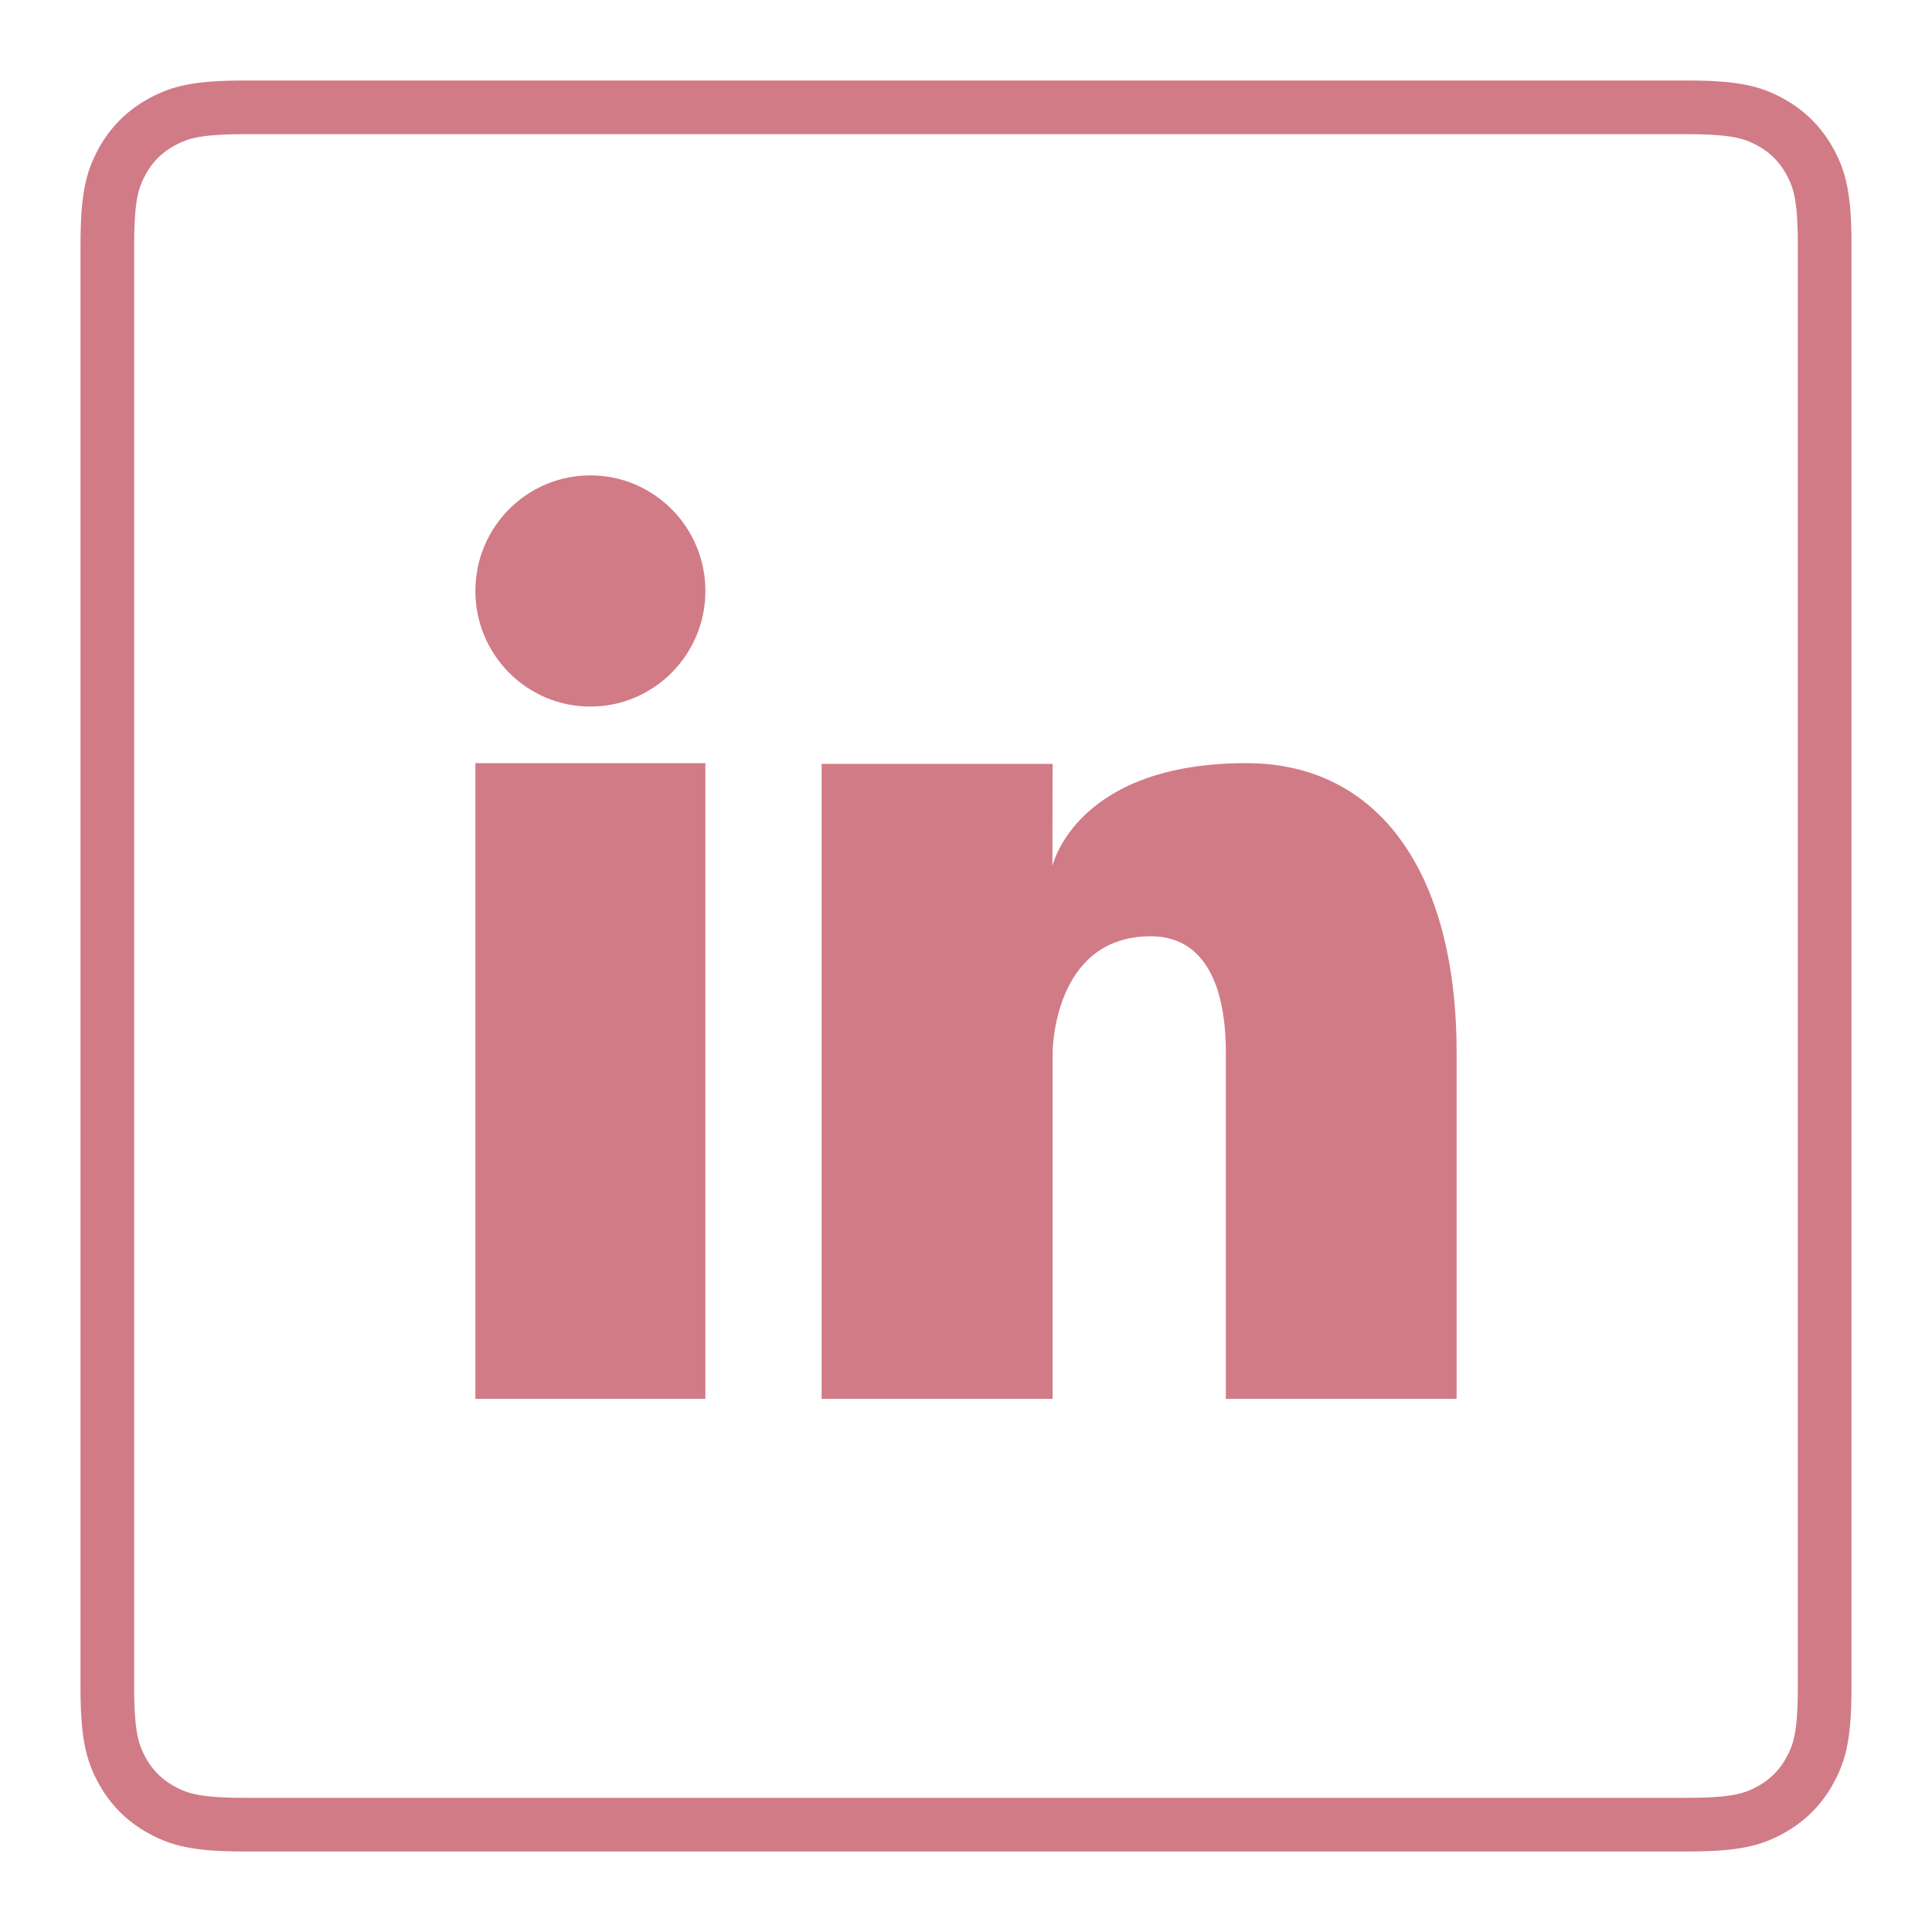
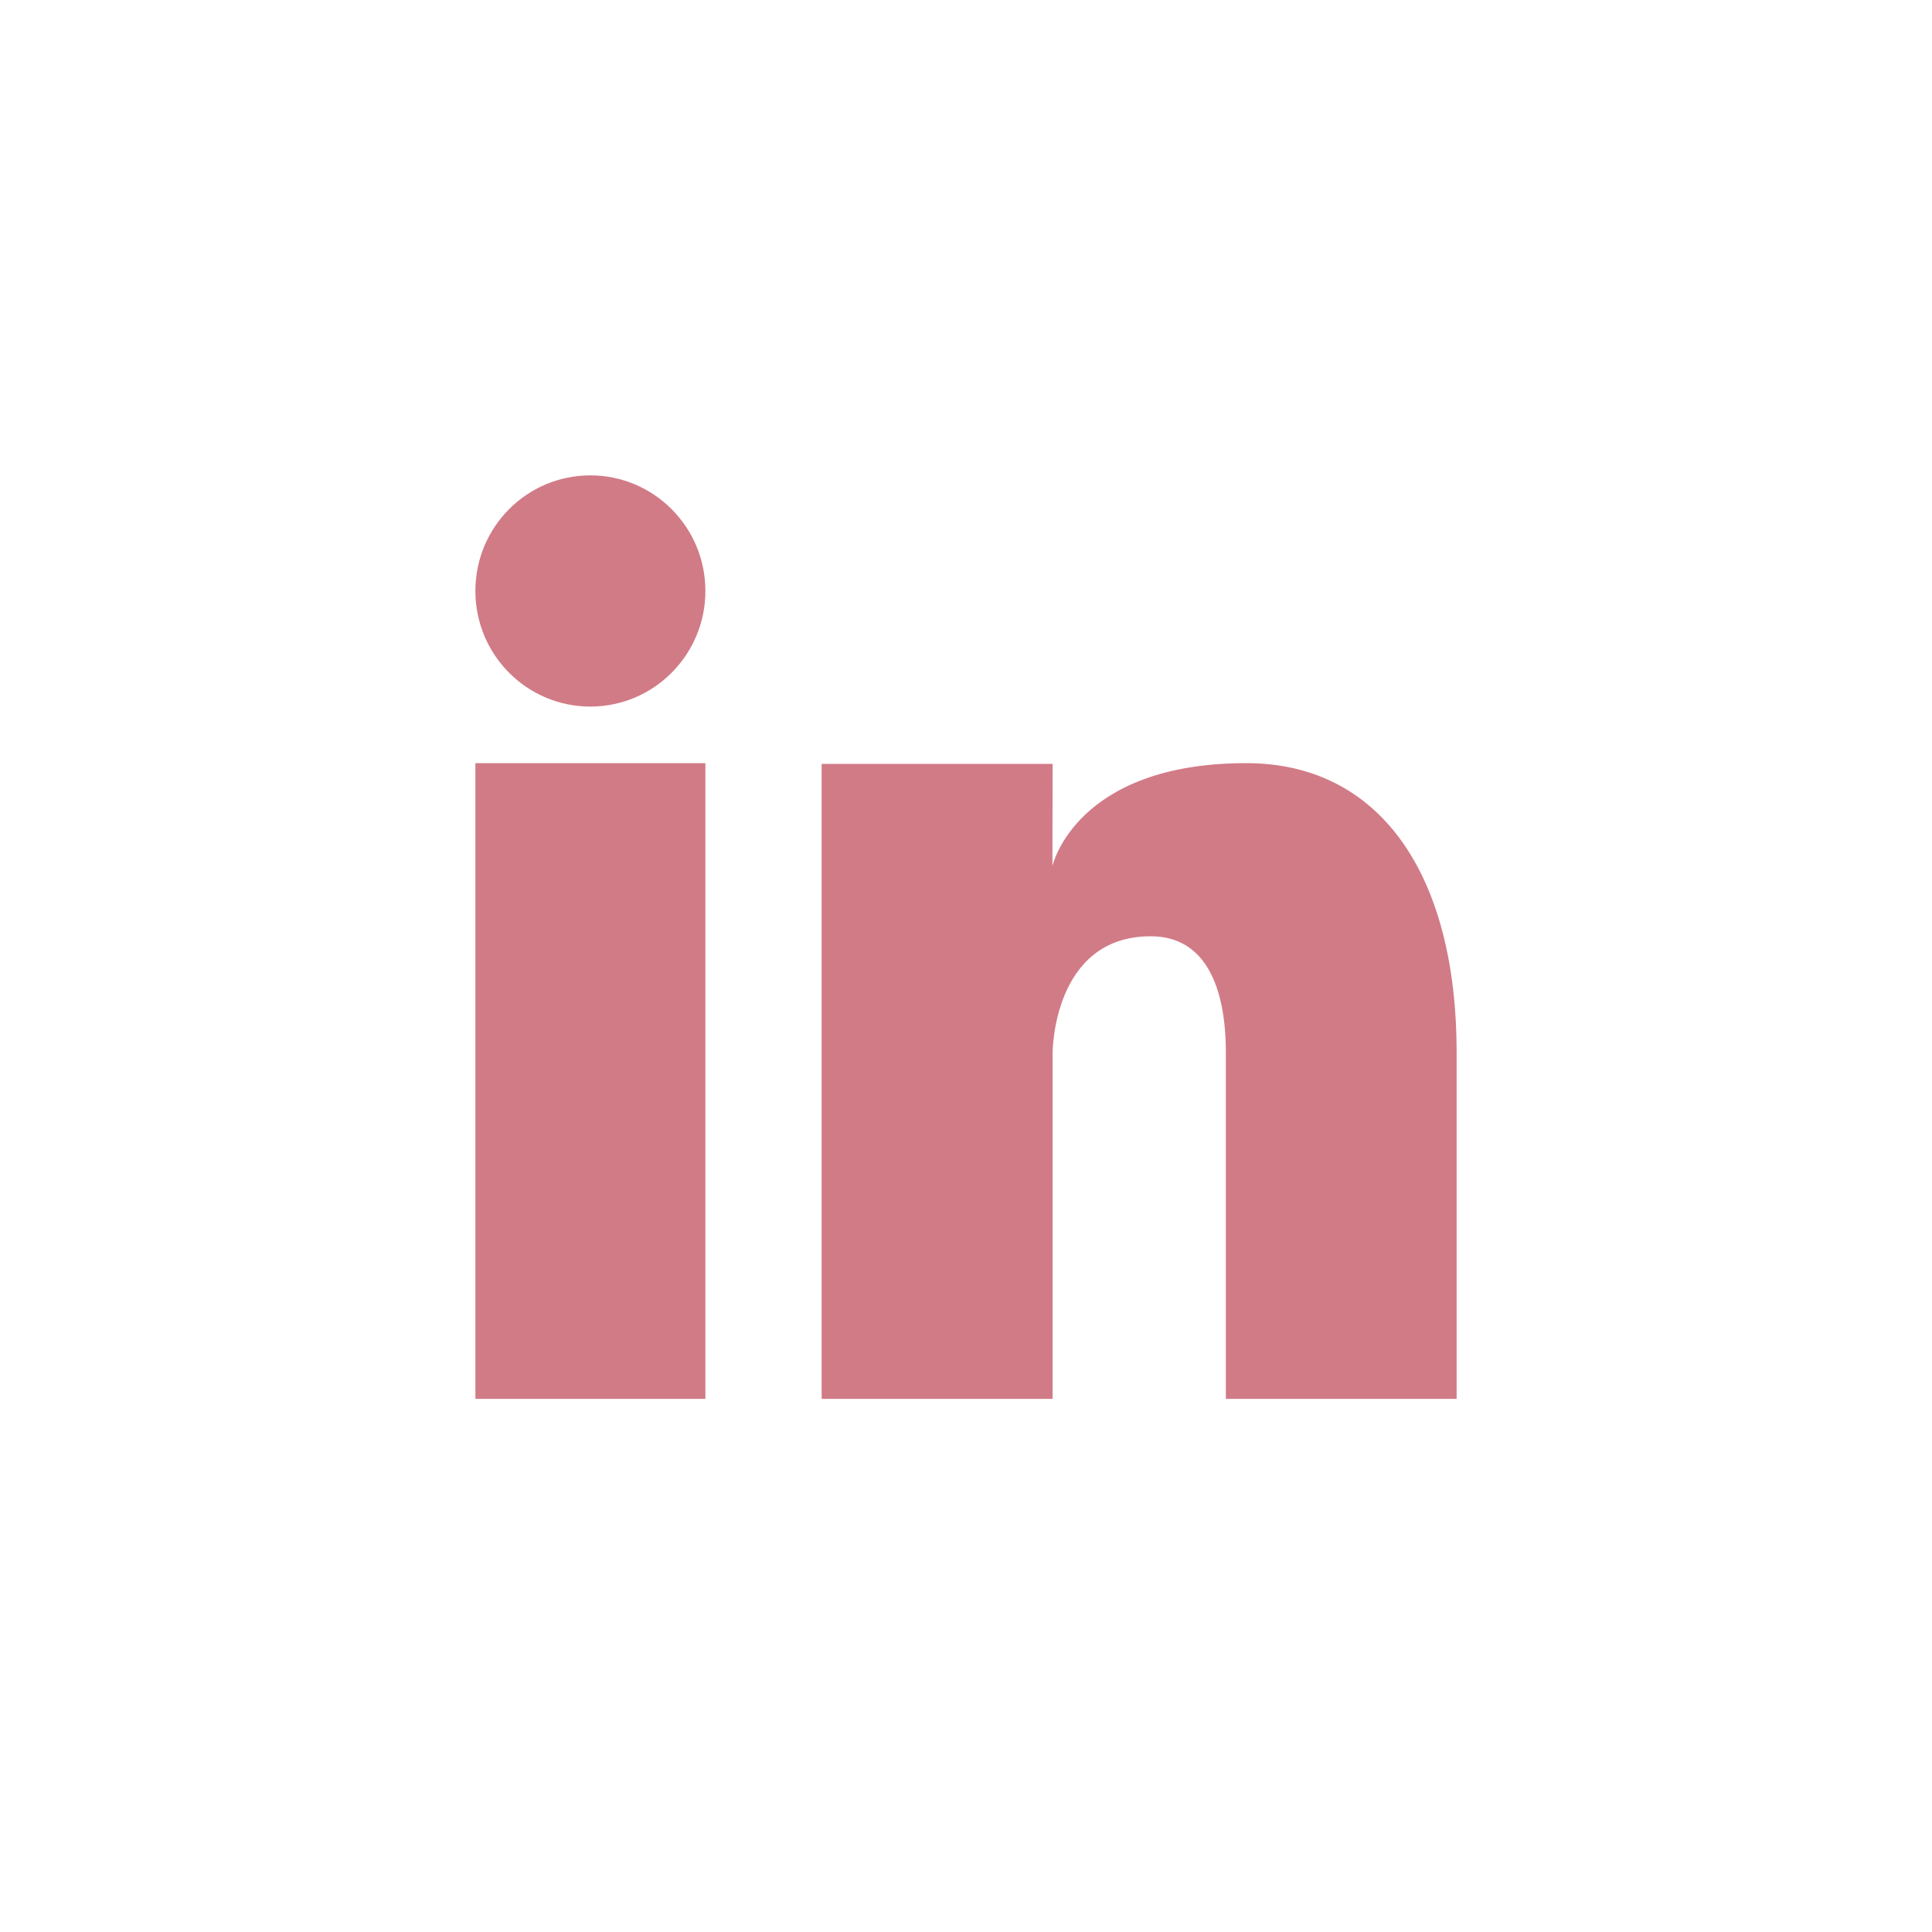
<svg xmlns="http://www.w3.org/2000/svg" width="18px" height="18px" viewBox="0 0 18 18" version="1.1">
  <title>linkedin copy 2</title>
  <desc>Created with Sketch.</desc>
  <g id="Design" stroke="none" stroke-width="1" fill="none" fill-rule="evenodd">
    <g id="Focus---Projet-01" transform="translate(-1188, -1376)">
      <g id="linkedin-copy-2" transform="translate(1189, 1377)">
        <path d="M10.612,6.11 C9.018,6.11 8.805,7.069 8.805,7.069 L8.807,6.117 L6.655,6.117 L6.655,12.033 L8.807,12.033 L8.807,8.807 C8.807,8.807 8.807,7.723 9.721,7.723 C10.236,7.723 10.421,8.204 10.421,8.807 L10.421,12.033 L12.571,12.033 L12.571,8.807 C12.571,7.123 11.84,6.11 10.612,6.11 Z M3.429,12.033 L5.572,12.033 L5.572,6.11 L3.429,6.11 C3.429,6.11 3.429,12.033 3.429,12.033 Z M4.5,3.429 C3.908,3.429 3.429,3.911 3.429,4.506 C3.429,5.1 3.908,5.583 4.5,5.583 C5.092,5.583 5.572,5.1 5.572,4.506 C5.572,3.911 5.092,3.429 4.5,3.429 Z" id="Shape" fill="#D17B87" fill-rule="nonzero" />
-         <path d="M1.282,-5.17920154e-17 L14.718,5.17920154e-17 C15.164,-3.00926524e-17 15.325,0.046 15.488,0.134 C15.651,0.221 15.779,0.349 15.866,0.512 C15.954,0.675 16,0.836 16,1.282 L16,14.718 C16,15.164 15.954,15.325 15.866,15.488 C15.779,15.651 15.651,15.779 15.488,15.866 C15.325,15.954 15.164,16 14.718,16 L1.282,16 C0.836,16 0.675,15.954 0.512,15.866 C0.349,15.779 0.221,15.651 0.134,15.488 C0.046,15.325 2.00617683e-17,15.164 -3.45280103e-17,14.718 L3.45280103e-17,1.282 C-2.00617683e-17,0.836 0.046,0.675 0.134,0.512 C0.221,0.349 0.349,0.221 0.512,0.134 C0.675,0.046 0.836,3.00926524e-17 1.282,-5.17920154e-17 Z" id="Rectangle-2" stroke="#D17B87" stroke-width="0.5" stroke-linecap="round" stroke-linejoin="round" />
      </g>
    </g>
  </g>
</svg>